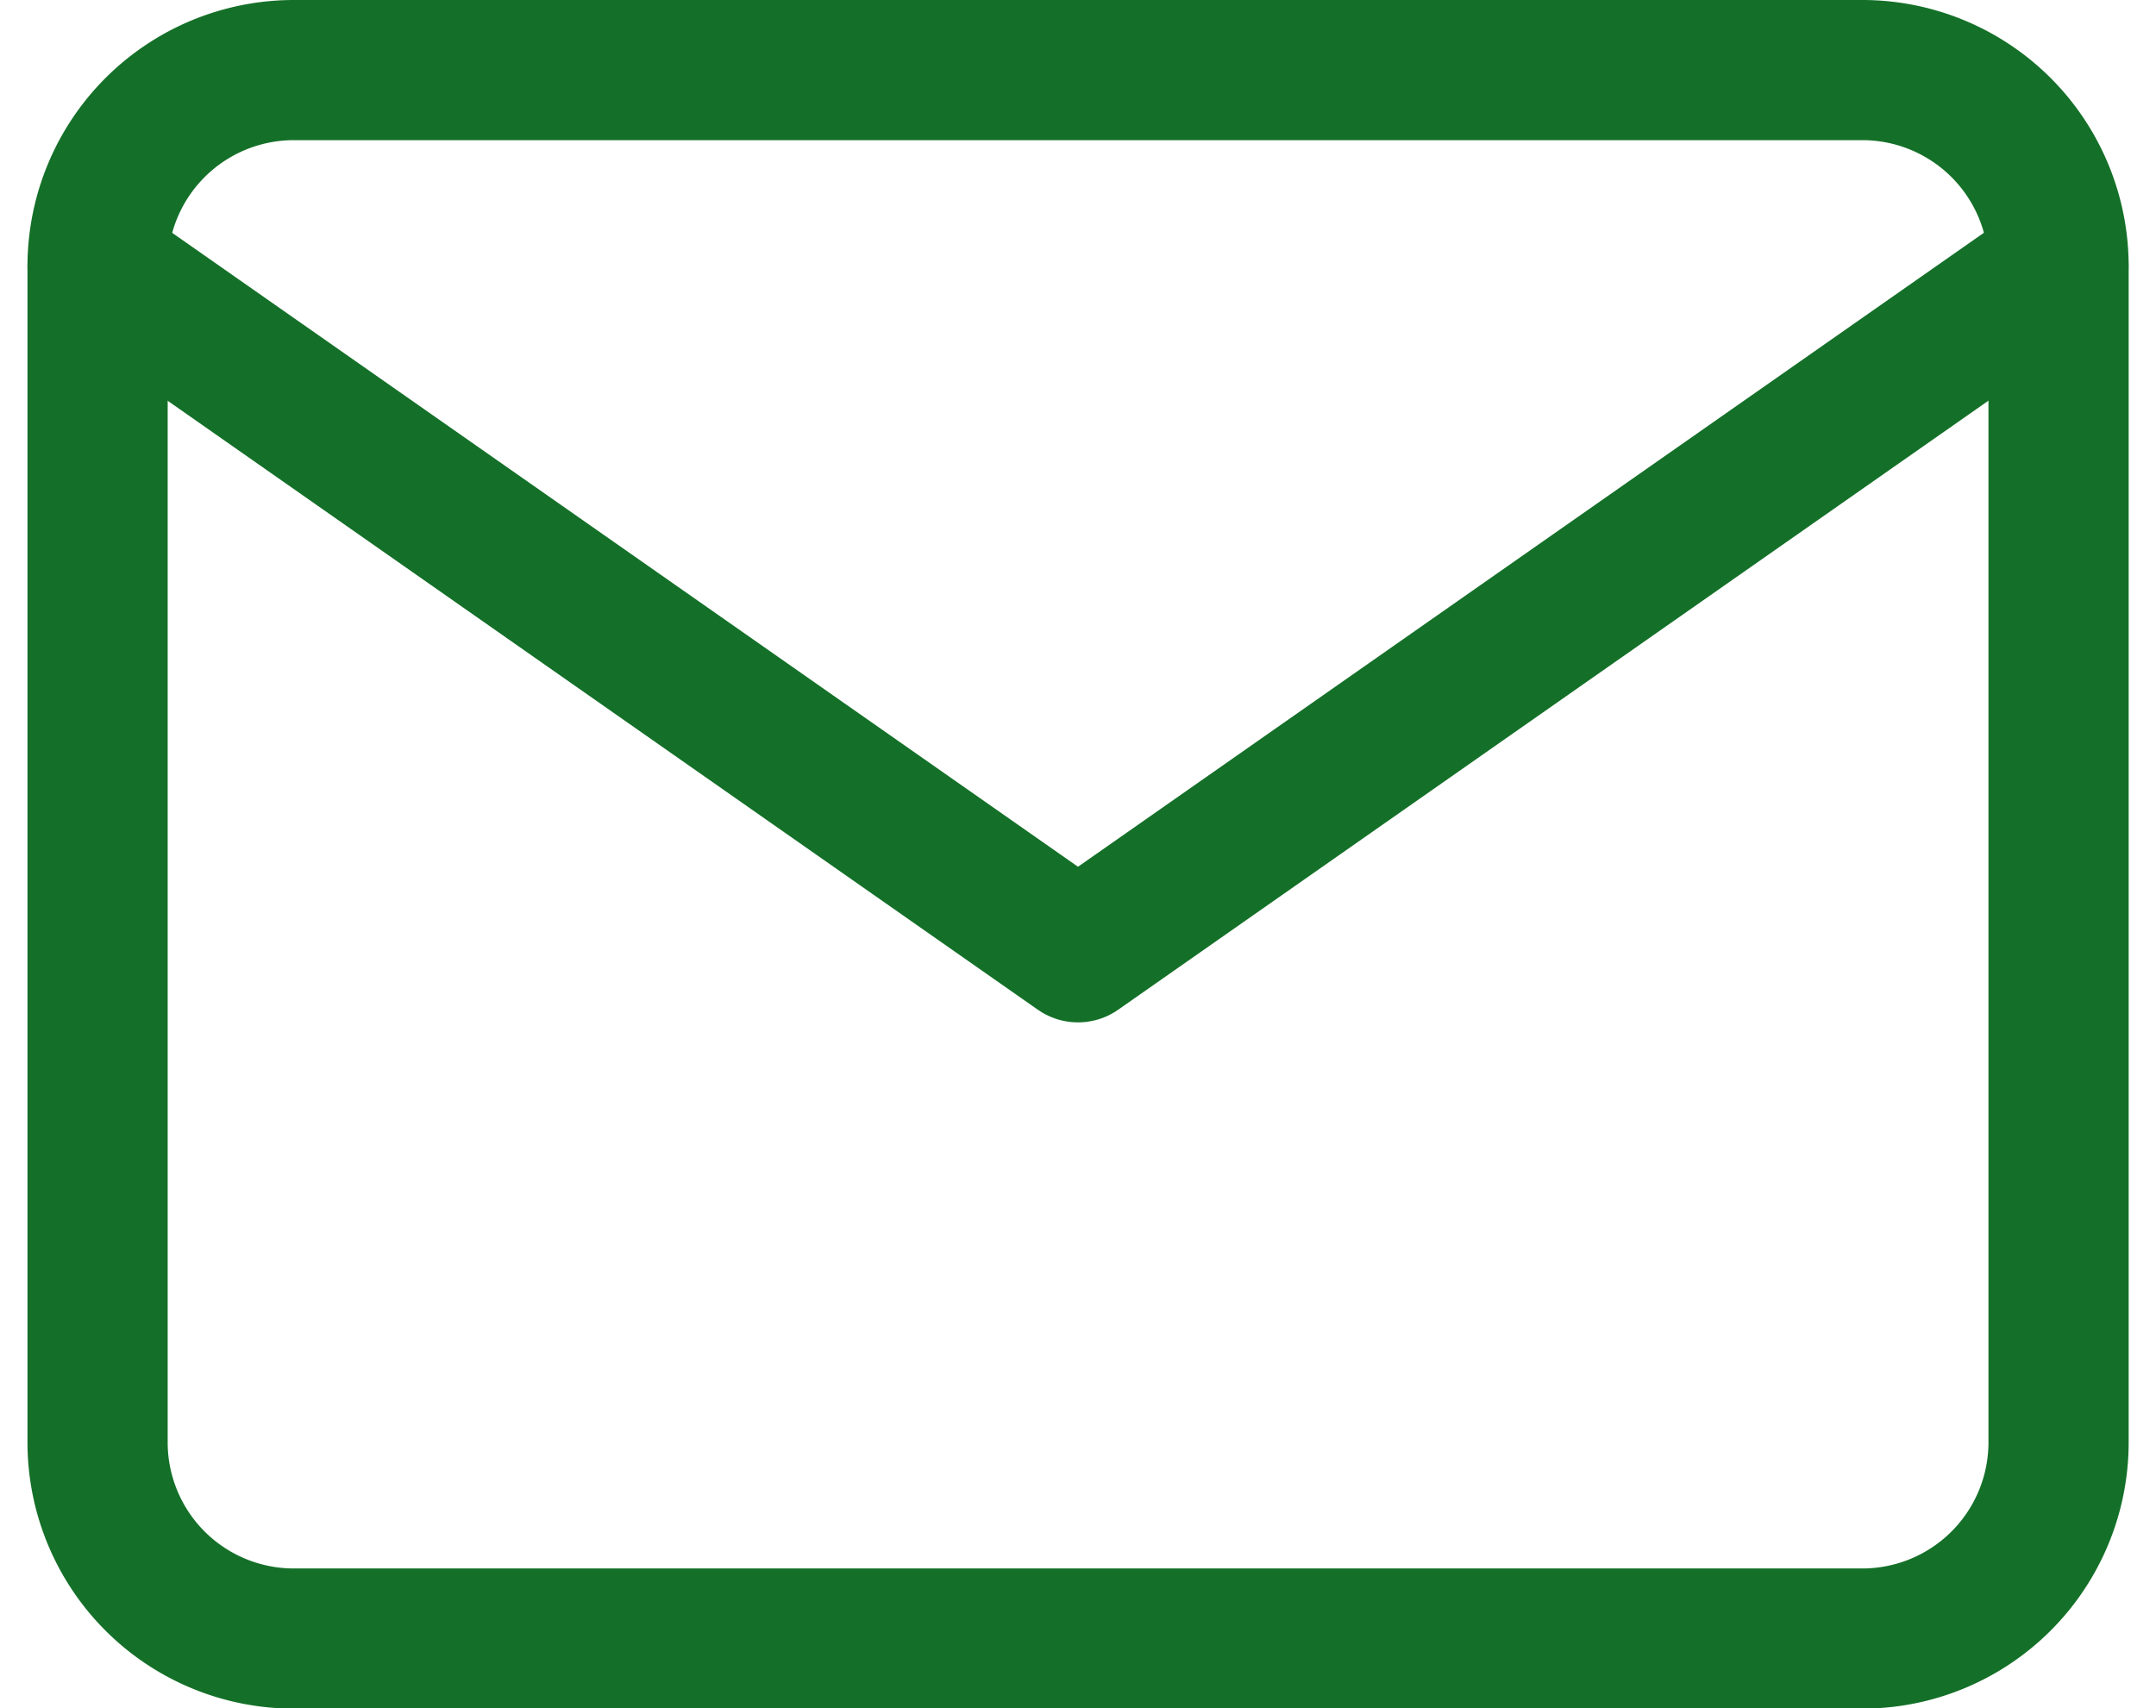
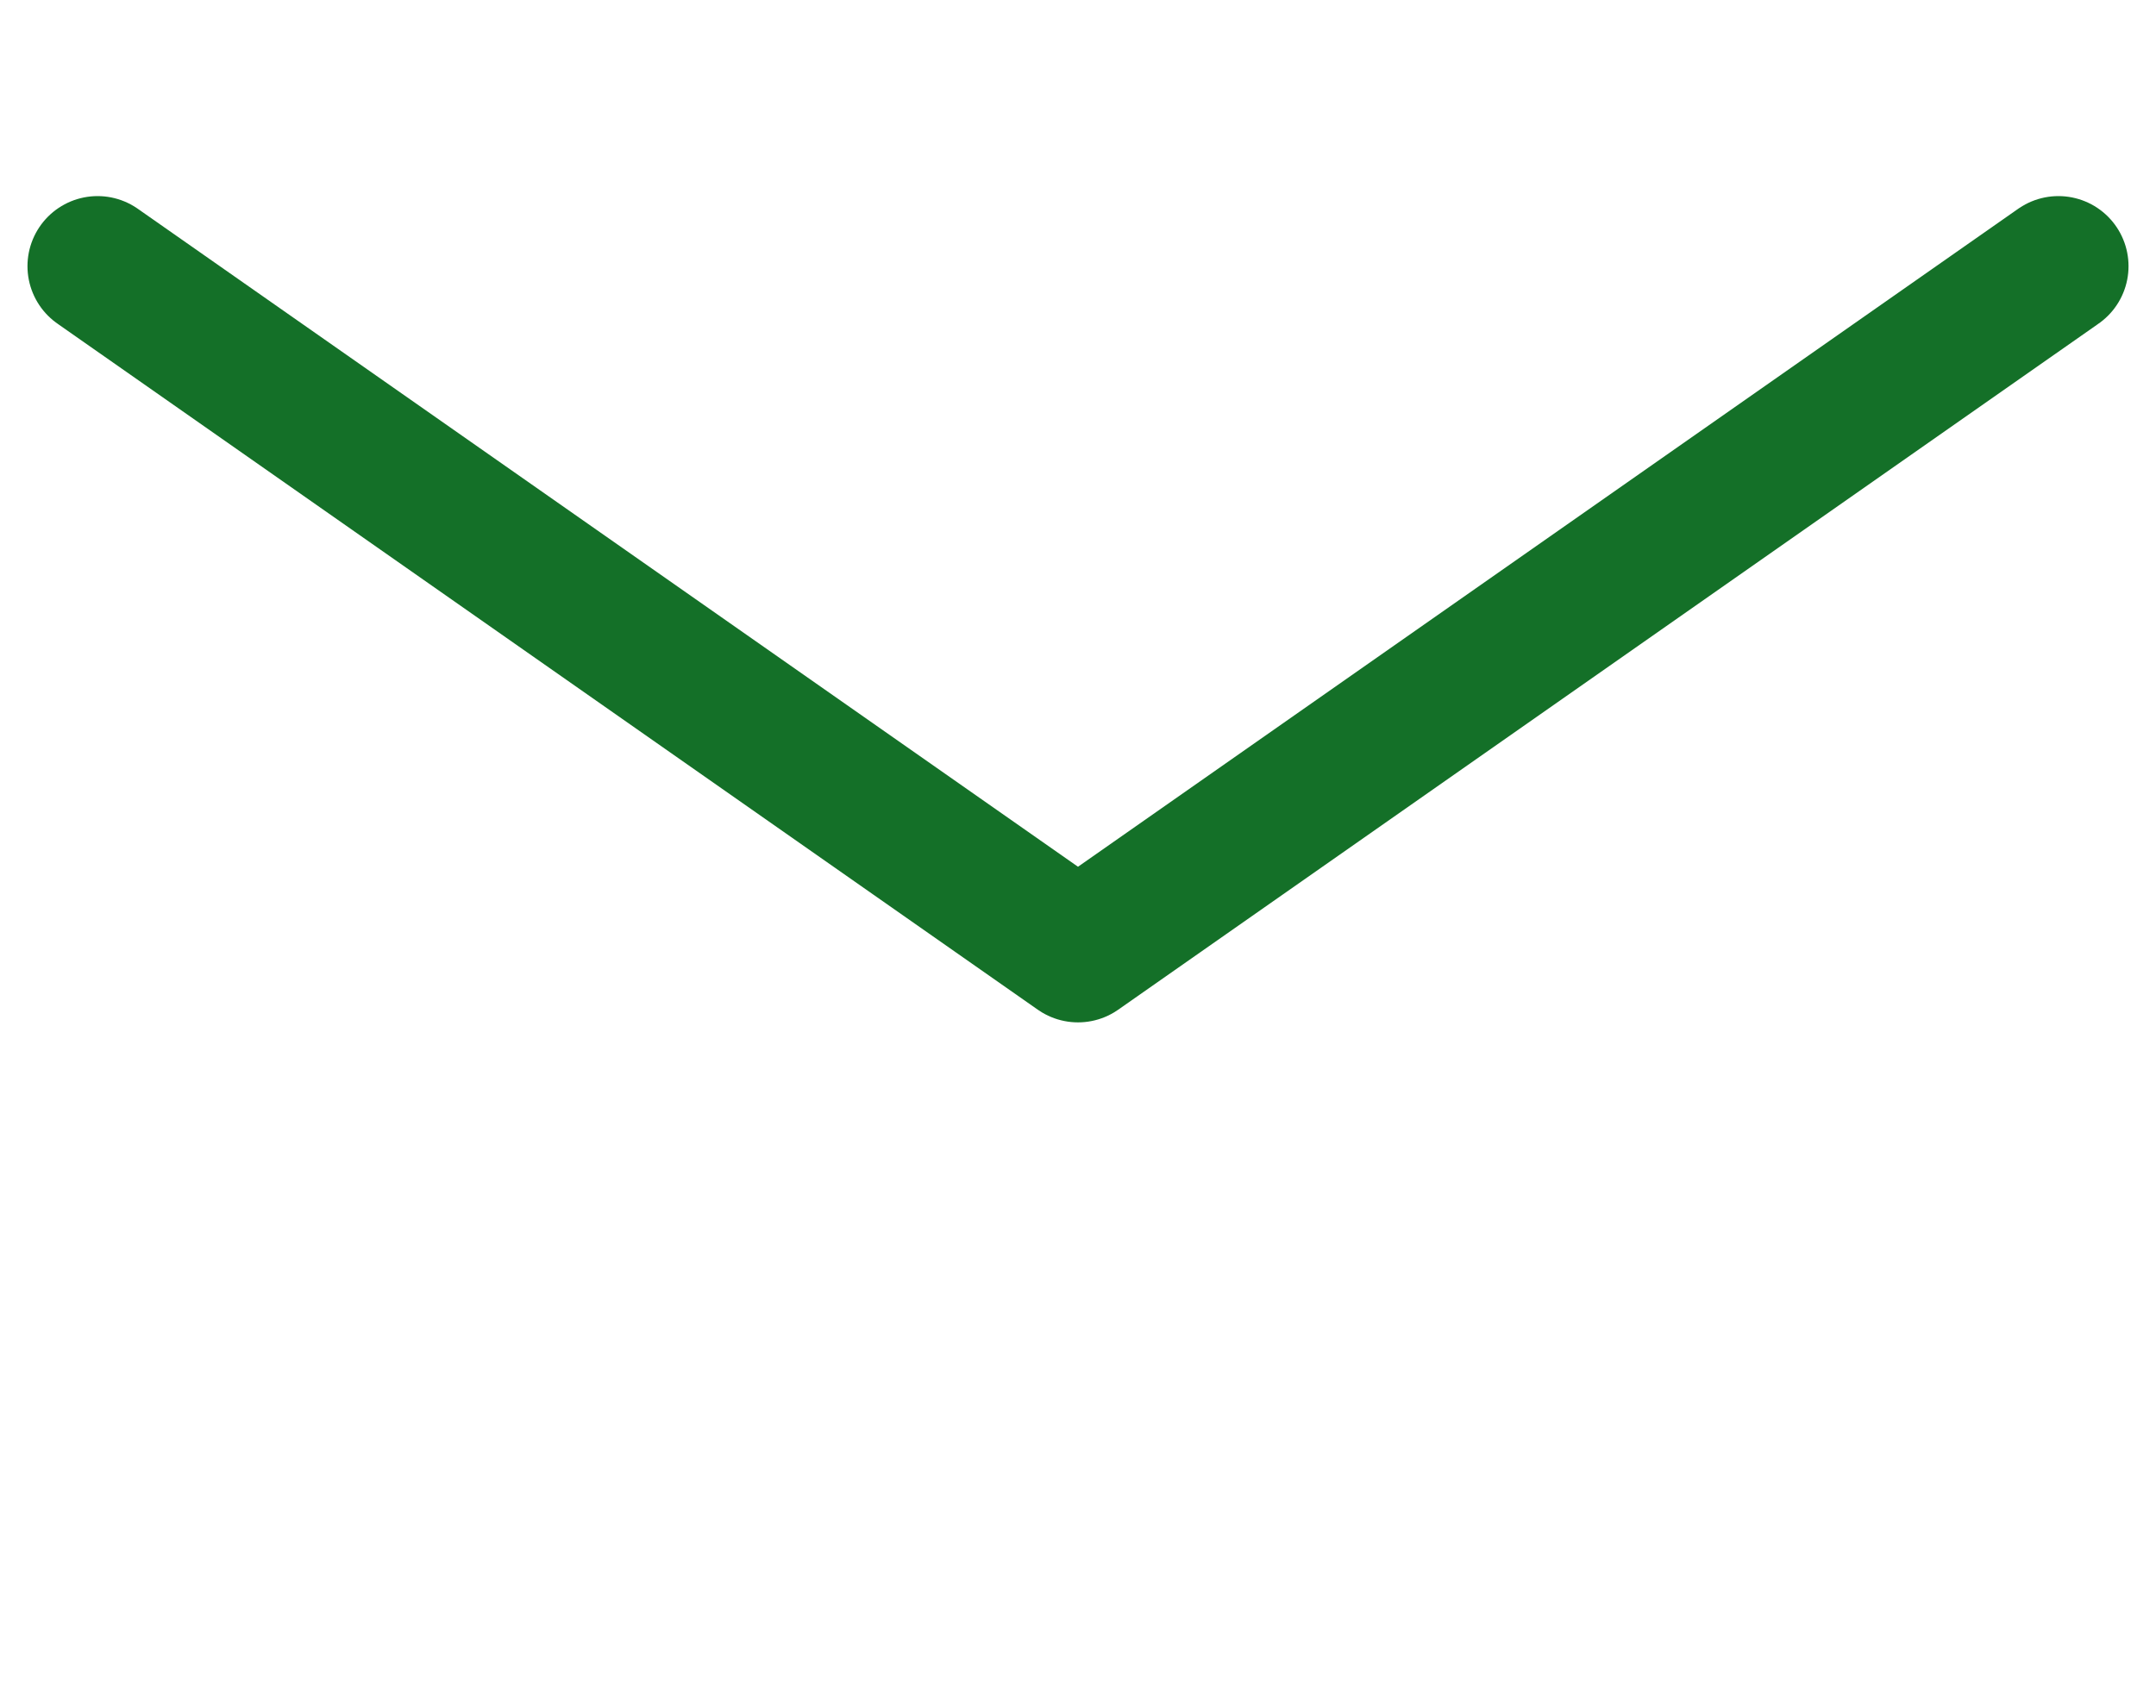
<svg xmlns="http://www.w3.org/2000/svg" width="15.378" height="12.188" viewBox="0 0 15.378 12.188">
  <g id="icon-footer-mail" transform="translate(-1.304 -3.5)">
-     <path id="Path_5216" data-name="Path 5216" d="M3.4,4H14.587a1.4,1.4,0,0,1,1.4,1.4V13.79a1.4,1.4,0,0,1-1.4,1.4H3.4A1.4,1.4,0,0,1,2,13.79V5.4A1.4,1.4,0,0,1,3.4,4Z" fill="none" stroke="#147028" stroke-linecap="round" stroke-linejoin="round" stroke-width="1" />
    <path id="Path_5217" data-name="Path 5217" d="M15.986,6,8.993,10.895,2,6" transform="translate(0 -0.601)" fill="none" stroke="#147028" stroke-linecap="round" stroke-linejoin="round" stroke-width="1" />
  </g>
</svg>